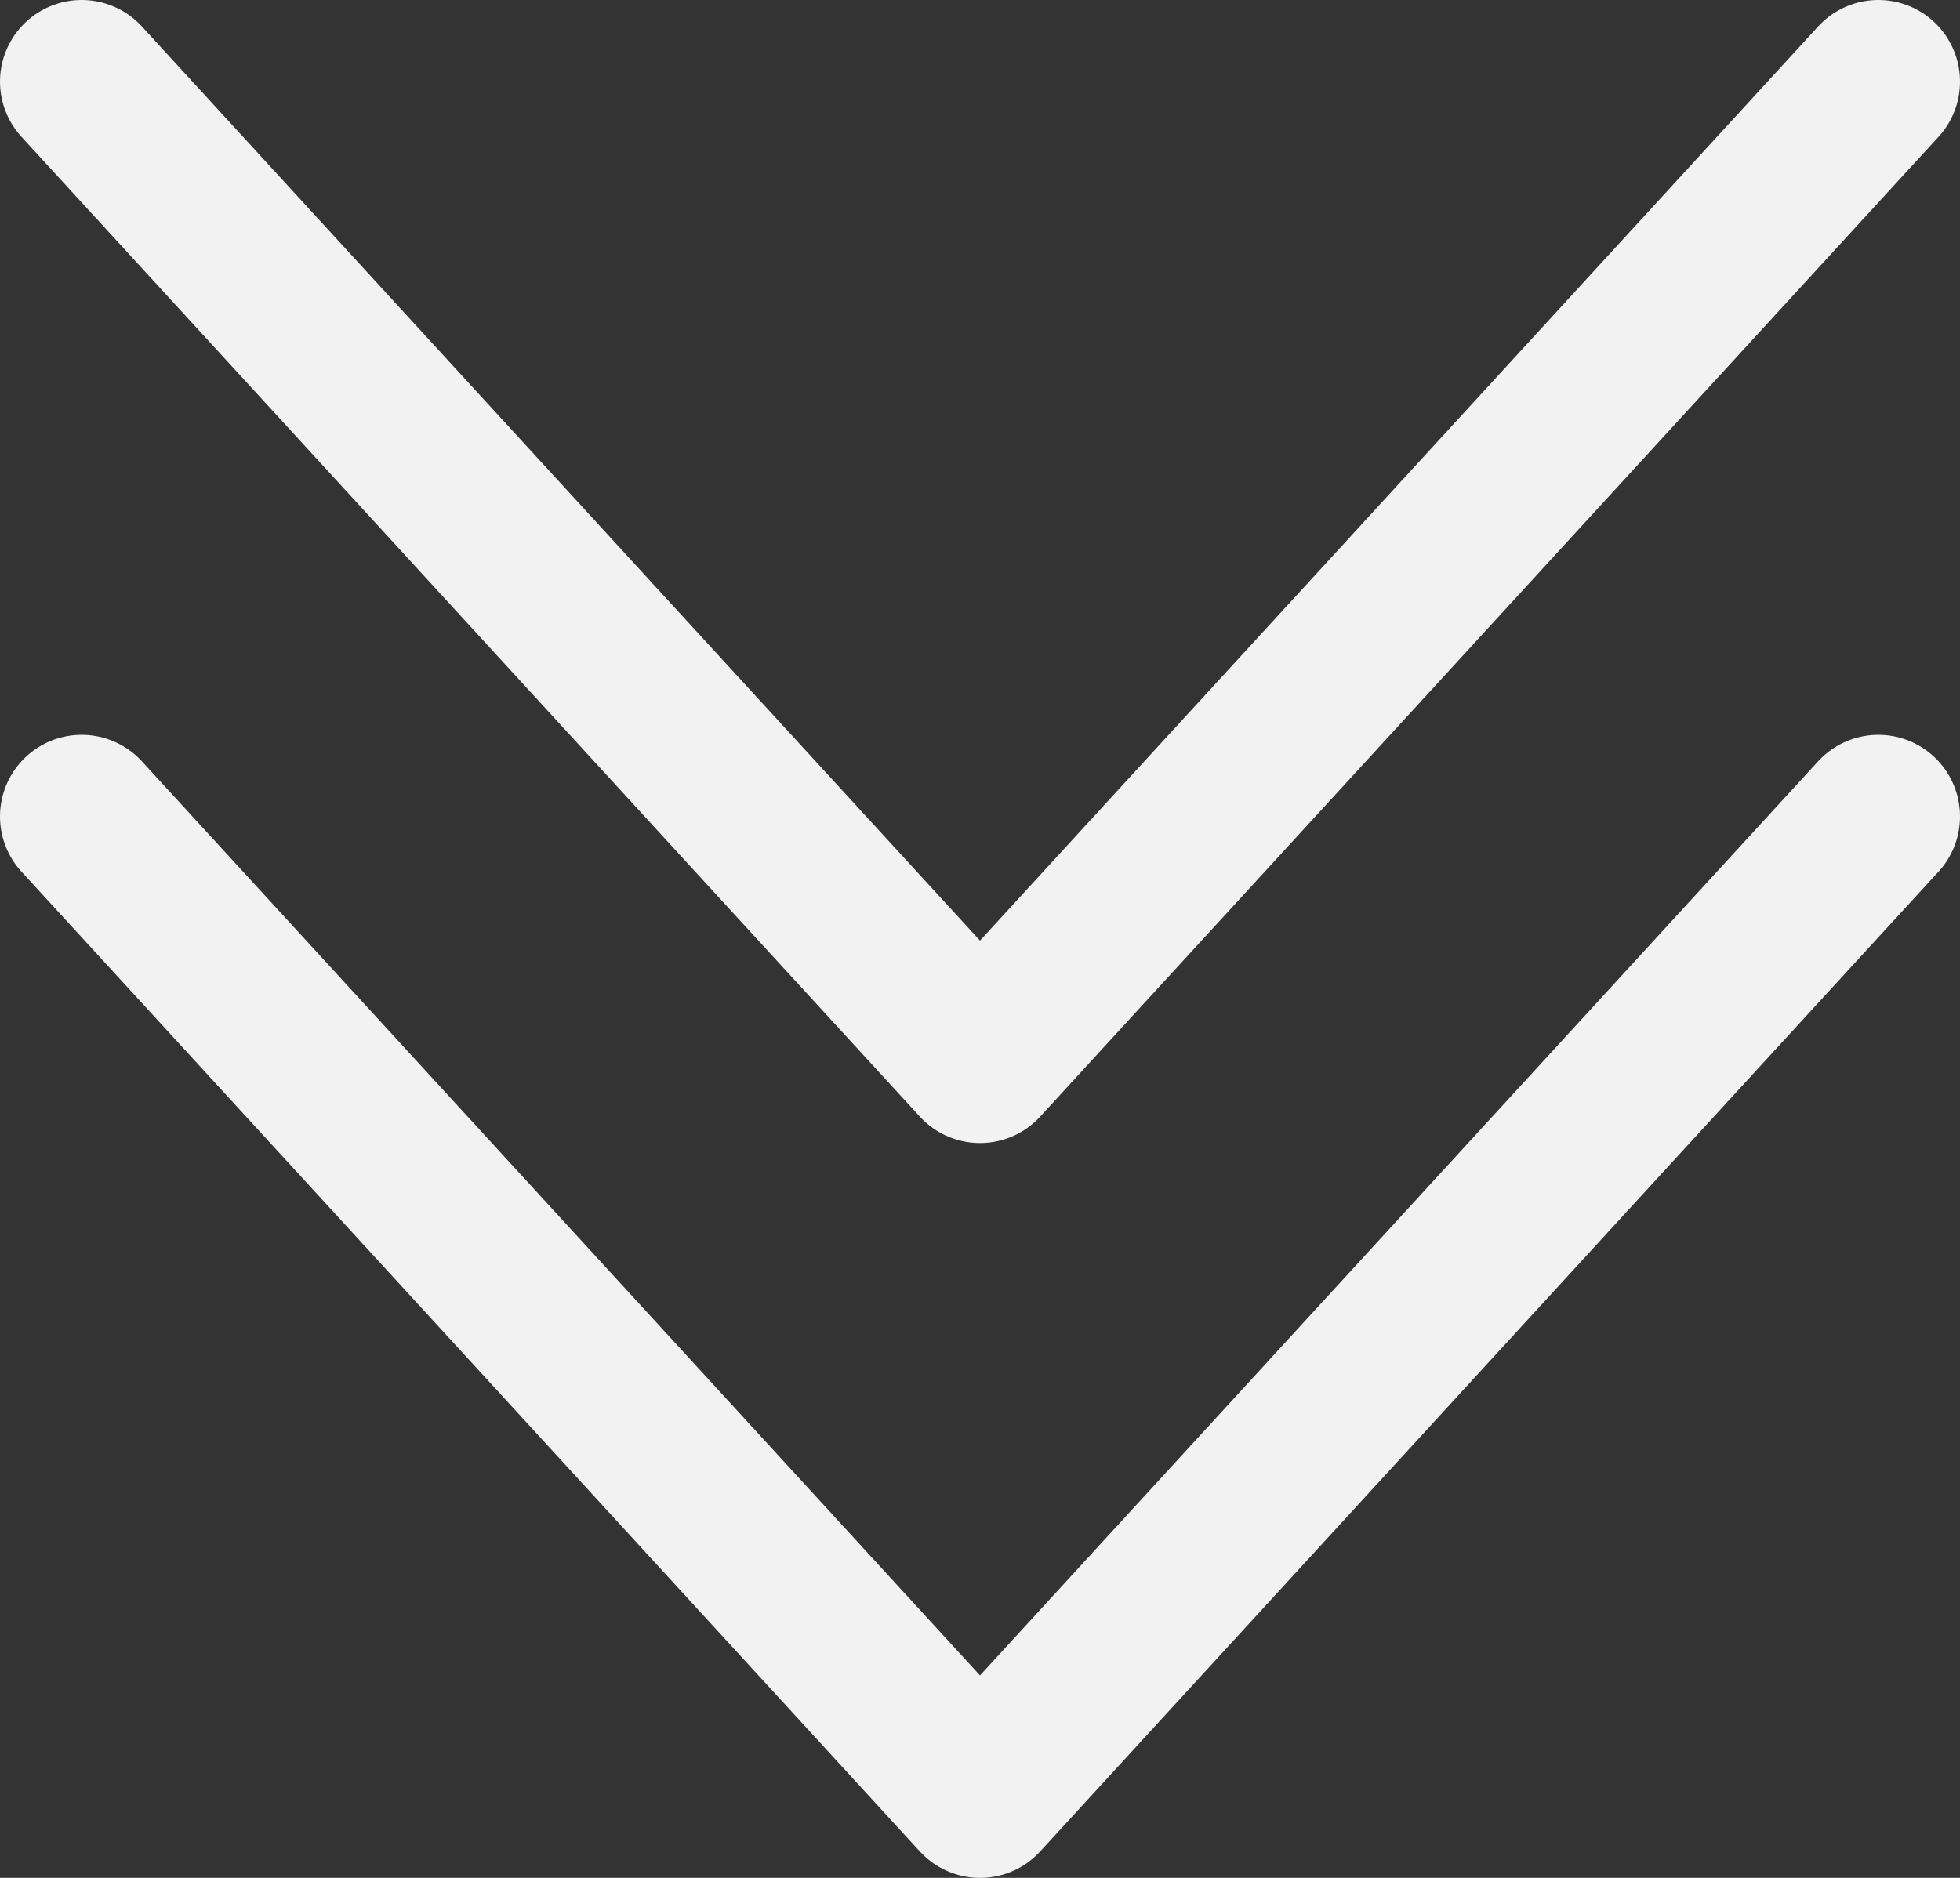
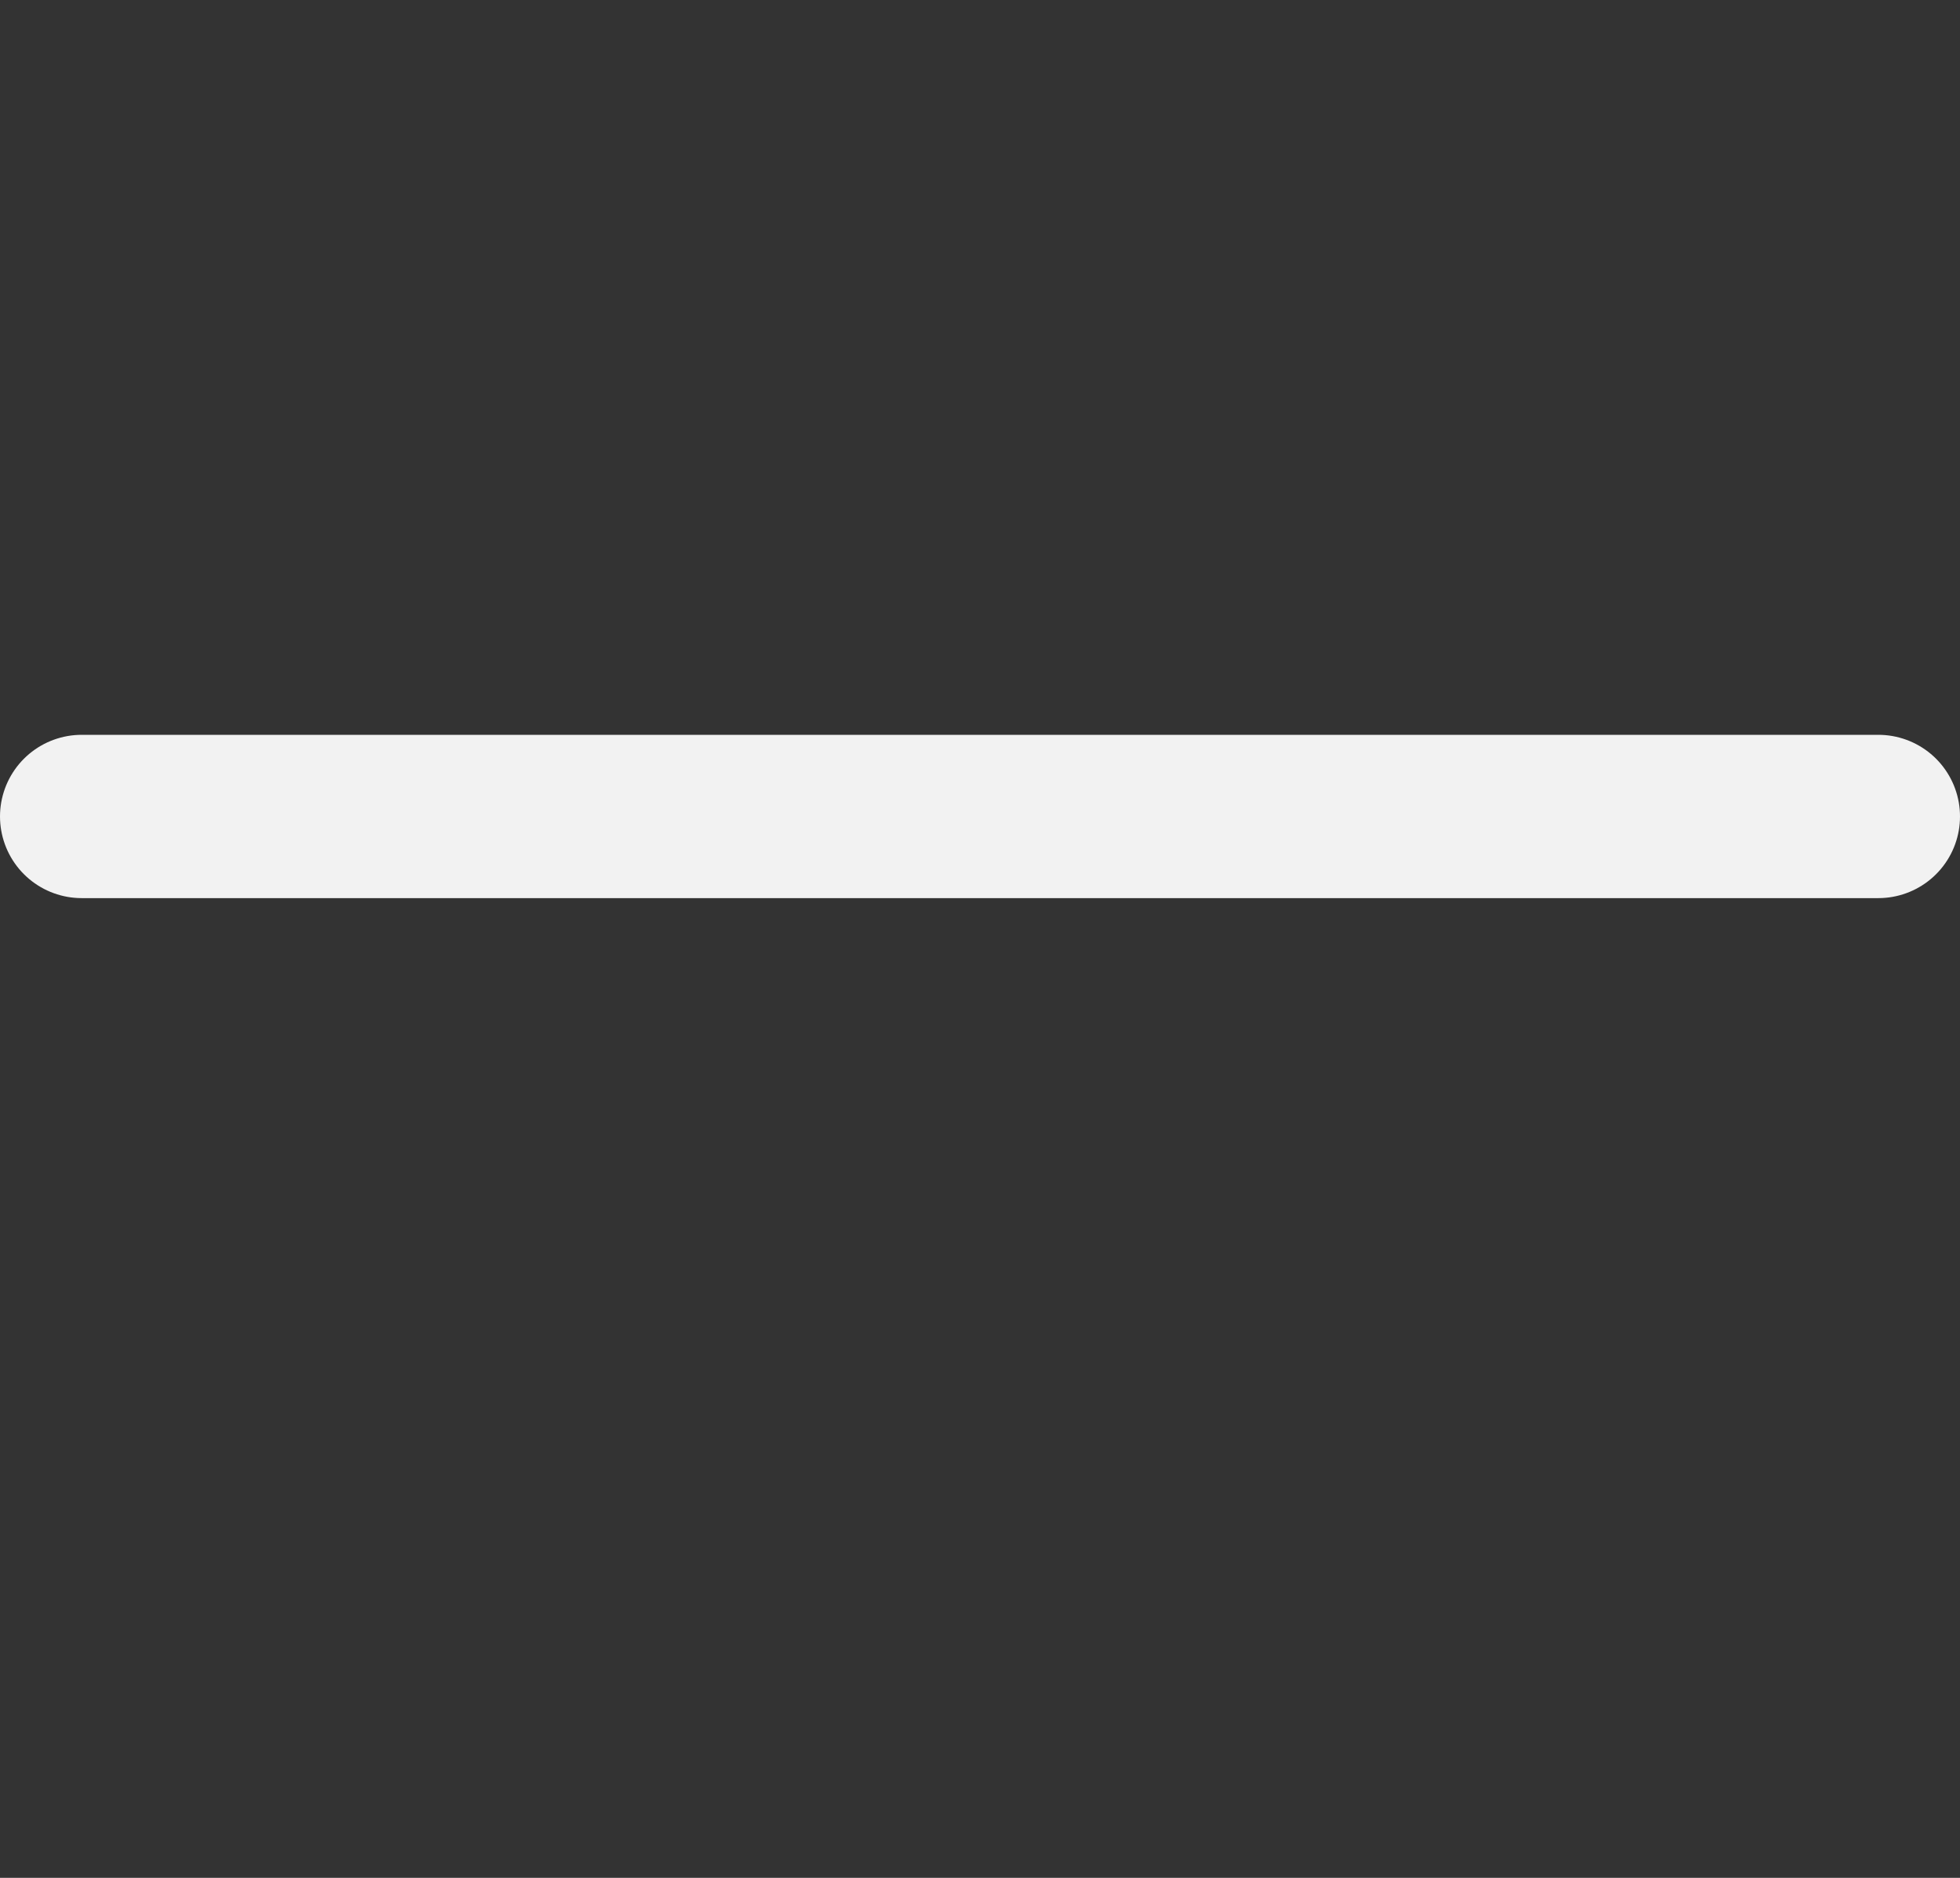
<svg xmlns="http://www.w3.org/2000/svg" width="24" height="23" viewBox="0 0 24 23" fill="none">
  <rect x="0" y="0" width="24" height="23" fill="#333333" stroke="none" />
-   <path d="M1 10L12 22L23 10" stroke="#F2F2F2" stroke-width="2" stroke-linecap="round" stroke-linejoin="round" />
-   <path d="M1 1L12 13L23 1" stroke="#F2F2F2" stroke-width="2" stroke-linecap="round" stroke-linejoin="round" />
+   <path d="M1 10L23 10" stroke="#F2F2F2" stroke-width="2" stroke-linecap="round" stroke-linejoin="round" />
</svg>